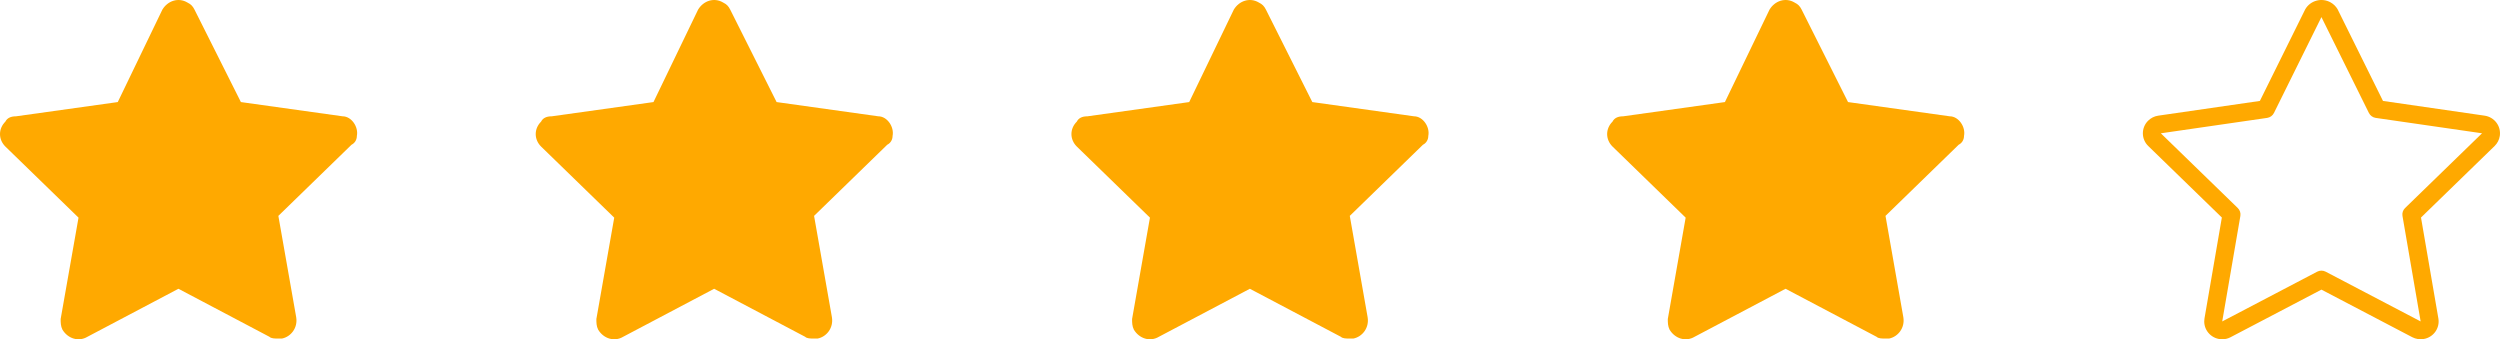
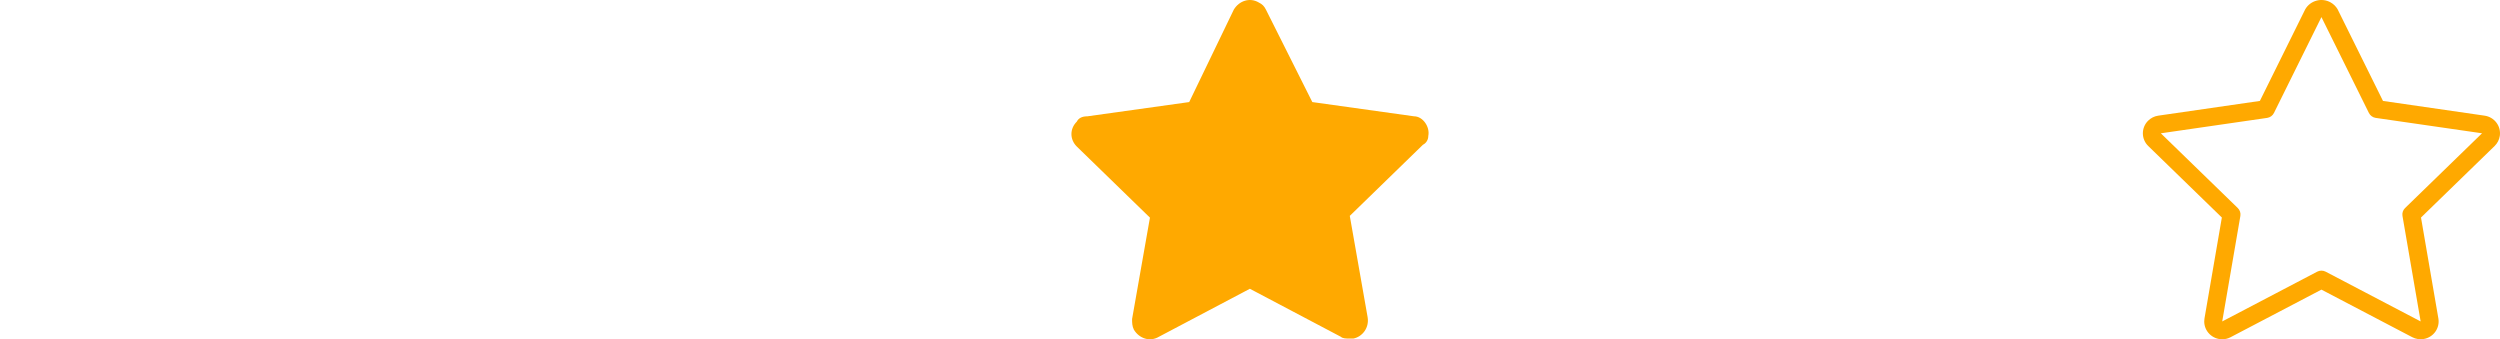
<svg xmlns="http://www.w3.org/2000/svg" width="140" height="19" viewBox="0 0 140 19" fill="none">
  <path d="M139.989 7.61C140.07 7.064 139.689 6.557 139.138 6.477L133.447 5.652L130.904 0.516C130.812 0.36 130.681 0.23 130.523 0.139C130.023 -0.147 129.384 0.022 129.095 0.517L126.553 5.652L120.861 6.477C120.644 6.508 120.443 6.61 120.289 6.765C119.899 7.159 119.905 7.791 120.302 8.177L124.424 12.181L123.451 17.834C123.442 17.888 123.437 17.942 123.437 17.997C123.435 18.549 123.886 18.998 124.443 19C124.608 19 124.769 18.96 124.914 18.883L130 16.219L135.085 18.882C135.281 18.985 135.507 19.021 135.726 18.984C136.274 18.892 136.642 18.377 136.549 17.834L135.576 12.181L139.699 8.176C139.855 8.024 139.957 7.825 139.989 7.61ZM134.683 11.651C134.565 11.766 134.511 11.93 134.539 12.092L135.556 18L130.235 15.213C130.088 15.137 129.912 15.137 129.765 15.213L124.444 18.001L125.461 12.092C125.488 11.93 125.434 11.766 125.317 11.651L121.007 7.465L126.961 6.602C127.125 6.578 127.267 6.475 127.341 6.327L130 0.957L132.659 6.327C132.733 6.475 132.875 6.578 133.039 6.602L138.994 7.464L134.683 11.651Z" fill="#FFA900" />
-   <path d="M49.985 7.608C50.084 7.11 49.685 6.513 49.185 6.513L43.49 5.716L40.892 0.539C40.792 0.339 40.692 0.24 40.492 0.14C39.992 -0.158 39.393 0.041 39.093 0.539L36.595 5.716L30.899 6.513C30.599 6.513 30.4 6.612 30.3 6.812C29.9 7.21 29.9 7.807 30.3 8.206L34.397 12.188L33.397 17.864C33.397 18.063 33.397 18.262 33.497 18.461C33.797 18.959 34.397 19.158 34.896 18.86L39.992 16.171L45.088 18.86C45.188 18.959 45.388 18.959 45.588 18.959C45.688 18.959 45.688 18.959 45.788 18.959C46.287 18.86 46.687 18.362 46.587 17.764L45.588 12.089L49.685 8.106C49.885 8.006 49.985 7.807 49.985 7.608Z" fill="#FFA900" />
-   <path d="M109.985 7.608C110.085 7.11 109.685 6.513 109.185 6.513L103.49 5.716L100.892 0.539C100.792 0.339 100.692 0.24 100.492 0.14C99.992 -0.158 99.393 0.041 99.093 0.539L96.595 5.716L90.899 6.513C90.6 6.513 90.4 6.612 90.3 6.812C89.9 7.21 89.9 7.807 90.3 8.206L94.397 12.188L93.397 17.864C93.397 18.063 93.397 18.262 93.497 18.461C93.797 18.959 94.397 19.158 94.896 18.86L99.992 16.171L105.088 18.86C105.188 18.959 105.388 18.959 105.588 18.959C105.688 18.959 105.688 18.959 105.788 18.959C106.287 18.86 106.687 18.362 106.587 17.764L105.588 12.089L109.685 8.106C109.885 8.006 109.985 7.807 109.985 7.608Z" fill="#FFA900" />
  <path d="M79.985 7.608C80.085 7.11 79.685 6.513 79.185 6.513L73.49 5.716L70.892 0.539C70.792 0.339 70.692 0.24 70.492 0.14C69.992 -0.158 69.393 0.041 69.093 0.539L66.595 5.716L60.899 6.513C60.599 6.513 60.4 6.612 60.3 6.812C59.9 7.21 59.9 7.807 60.3 8.206L64.397 12.188L63.397 17.864C63.397 18.063 63.397 18.262 63.497 18.461C63.797 18.959 64.397 19.158 64.896 18.86L69.992 16.171L75.088 18.86C75.188 18.959 75.388 18.959 75.588 18.959C75.688 18.959 75.688 18.959 75.788 18.959C76.287 18.86 76.687 18.362 76.587 17.764L75.588 12.089L79.685 8.106C79.885 8.006 79.985 7.807 79.985 7.608Z" fill="#FFA900" />
-   <path d="M19.985 7.608C20.084 7.11 19.685 6.513 19.185 6.513L13.49 5.716L10.892 0.539C10.792 0.339 10.692 0.24 10.492 0.14C9.992 -0.158 9.393 0.041 9.093 0.539L6.595 5.716L0.899 6.513C0.6 6.513 0.4 6.612 0.3 6.812C-0.1 7.21 -0.1 7.807 0.3 8.206L4.397 12.188L3.397 17.864C3.397 18.063 3.397 18.262 3.497 18.461C3.797 18.959 4.397 19.158 4.896 18.86L9.992 16.171L15.088 18.86C15.188 18.959 15.388 18.959 15.588 18.959C15.688 18.959 15.688 18.959 15.788 18.959C16.287 18.86 16.687 18.362 16.587 17.764L15.588 12.089L19.685 8.106C19.885 8.006 19.985 7.807 19.985 7.608Z" fill="#FFA900" />
</svg>